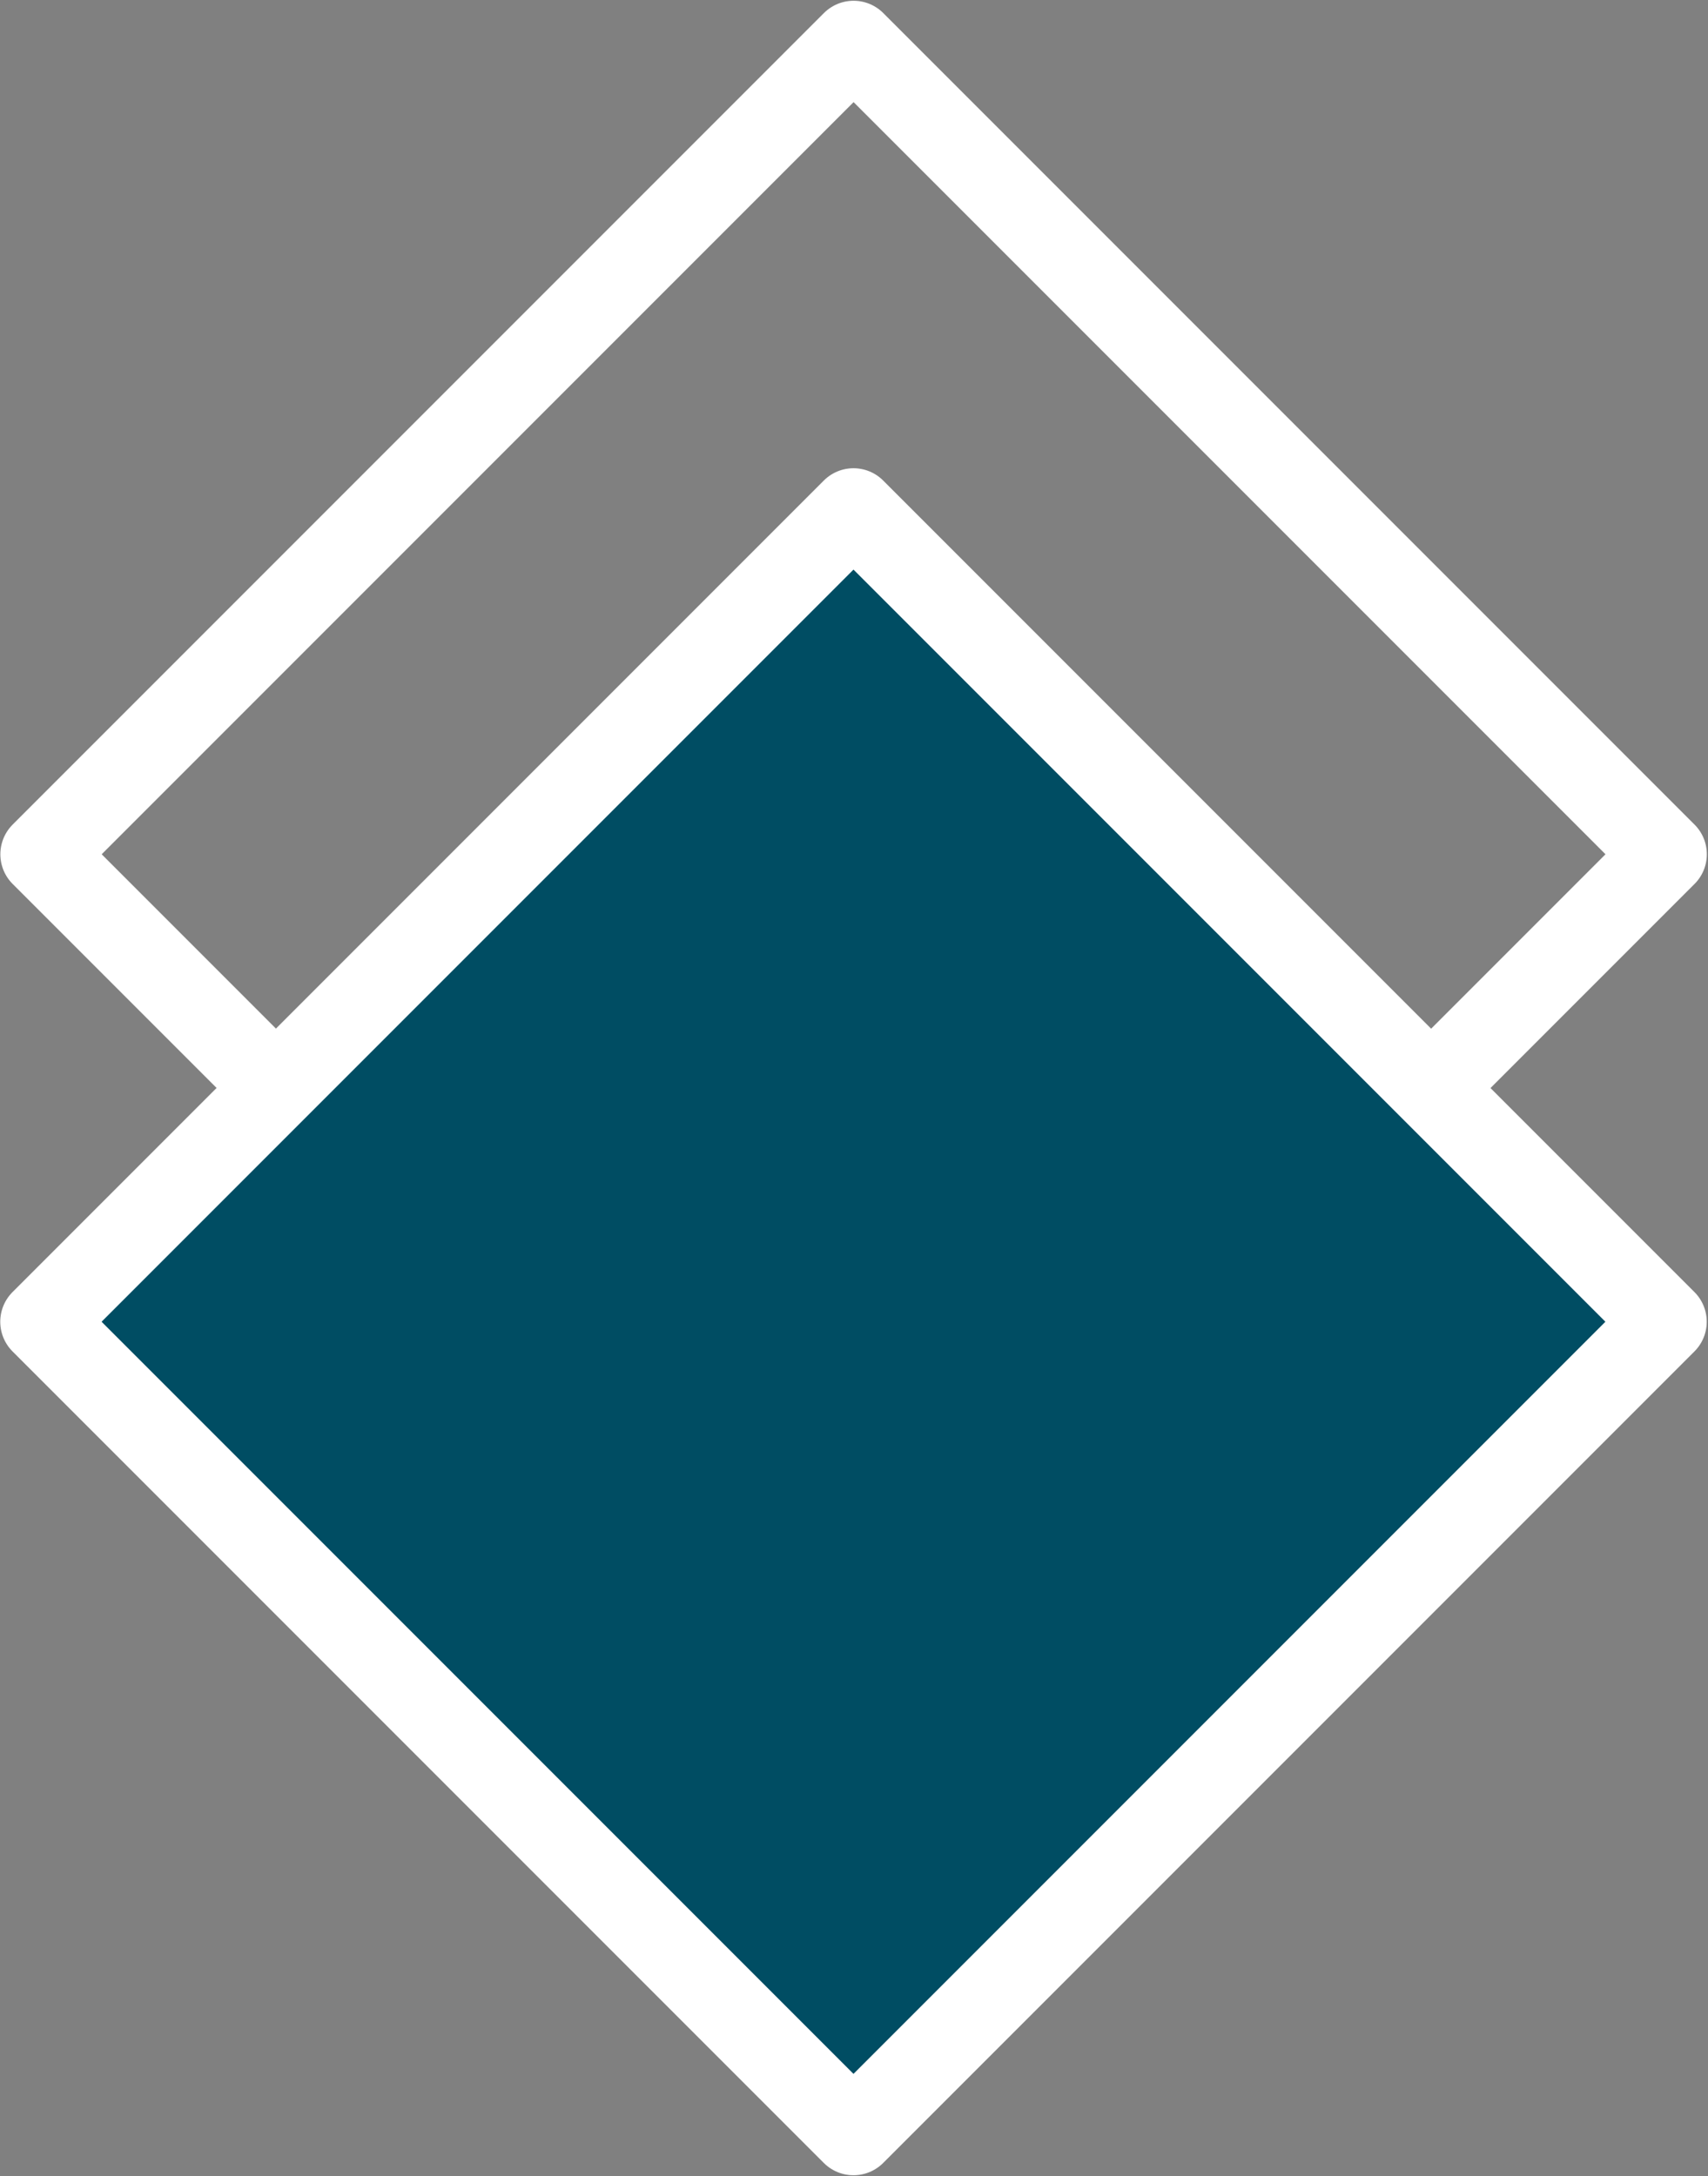
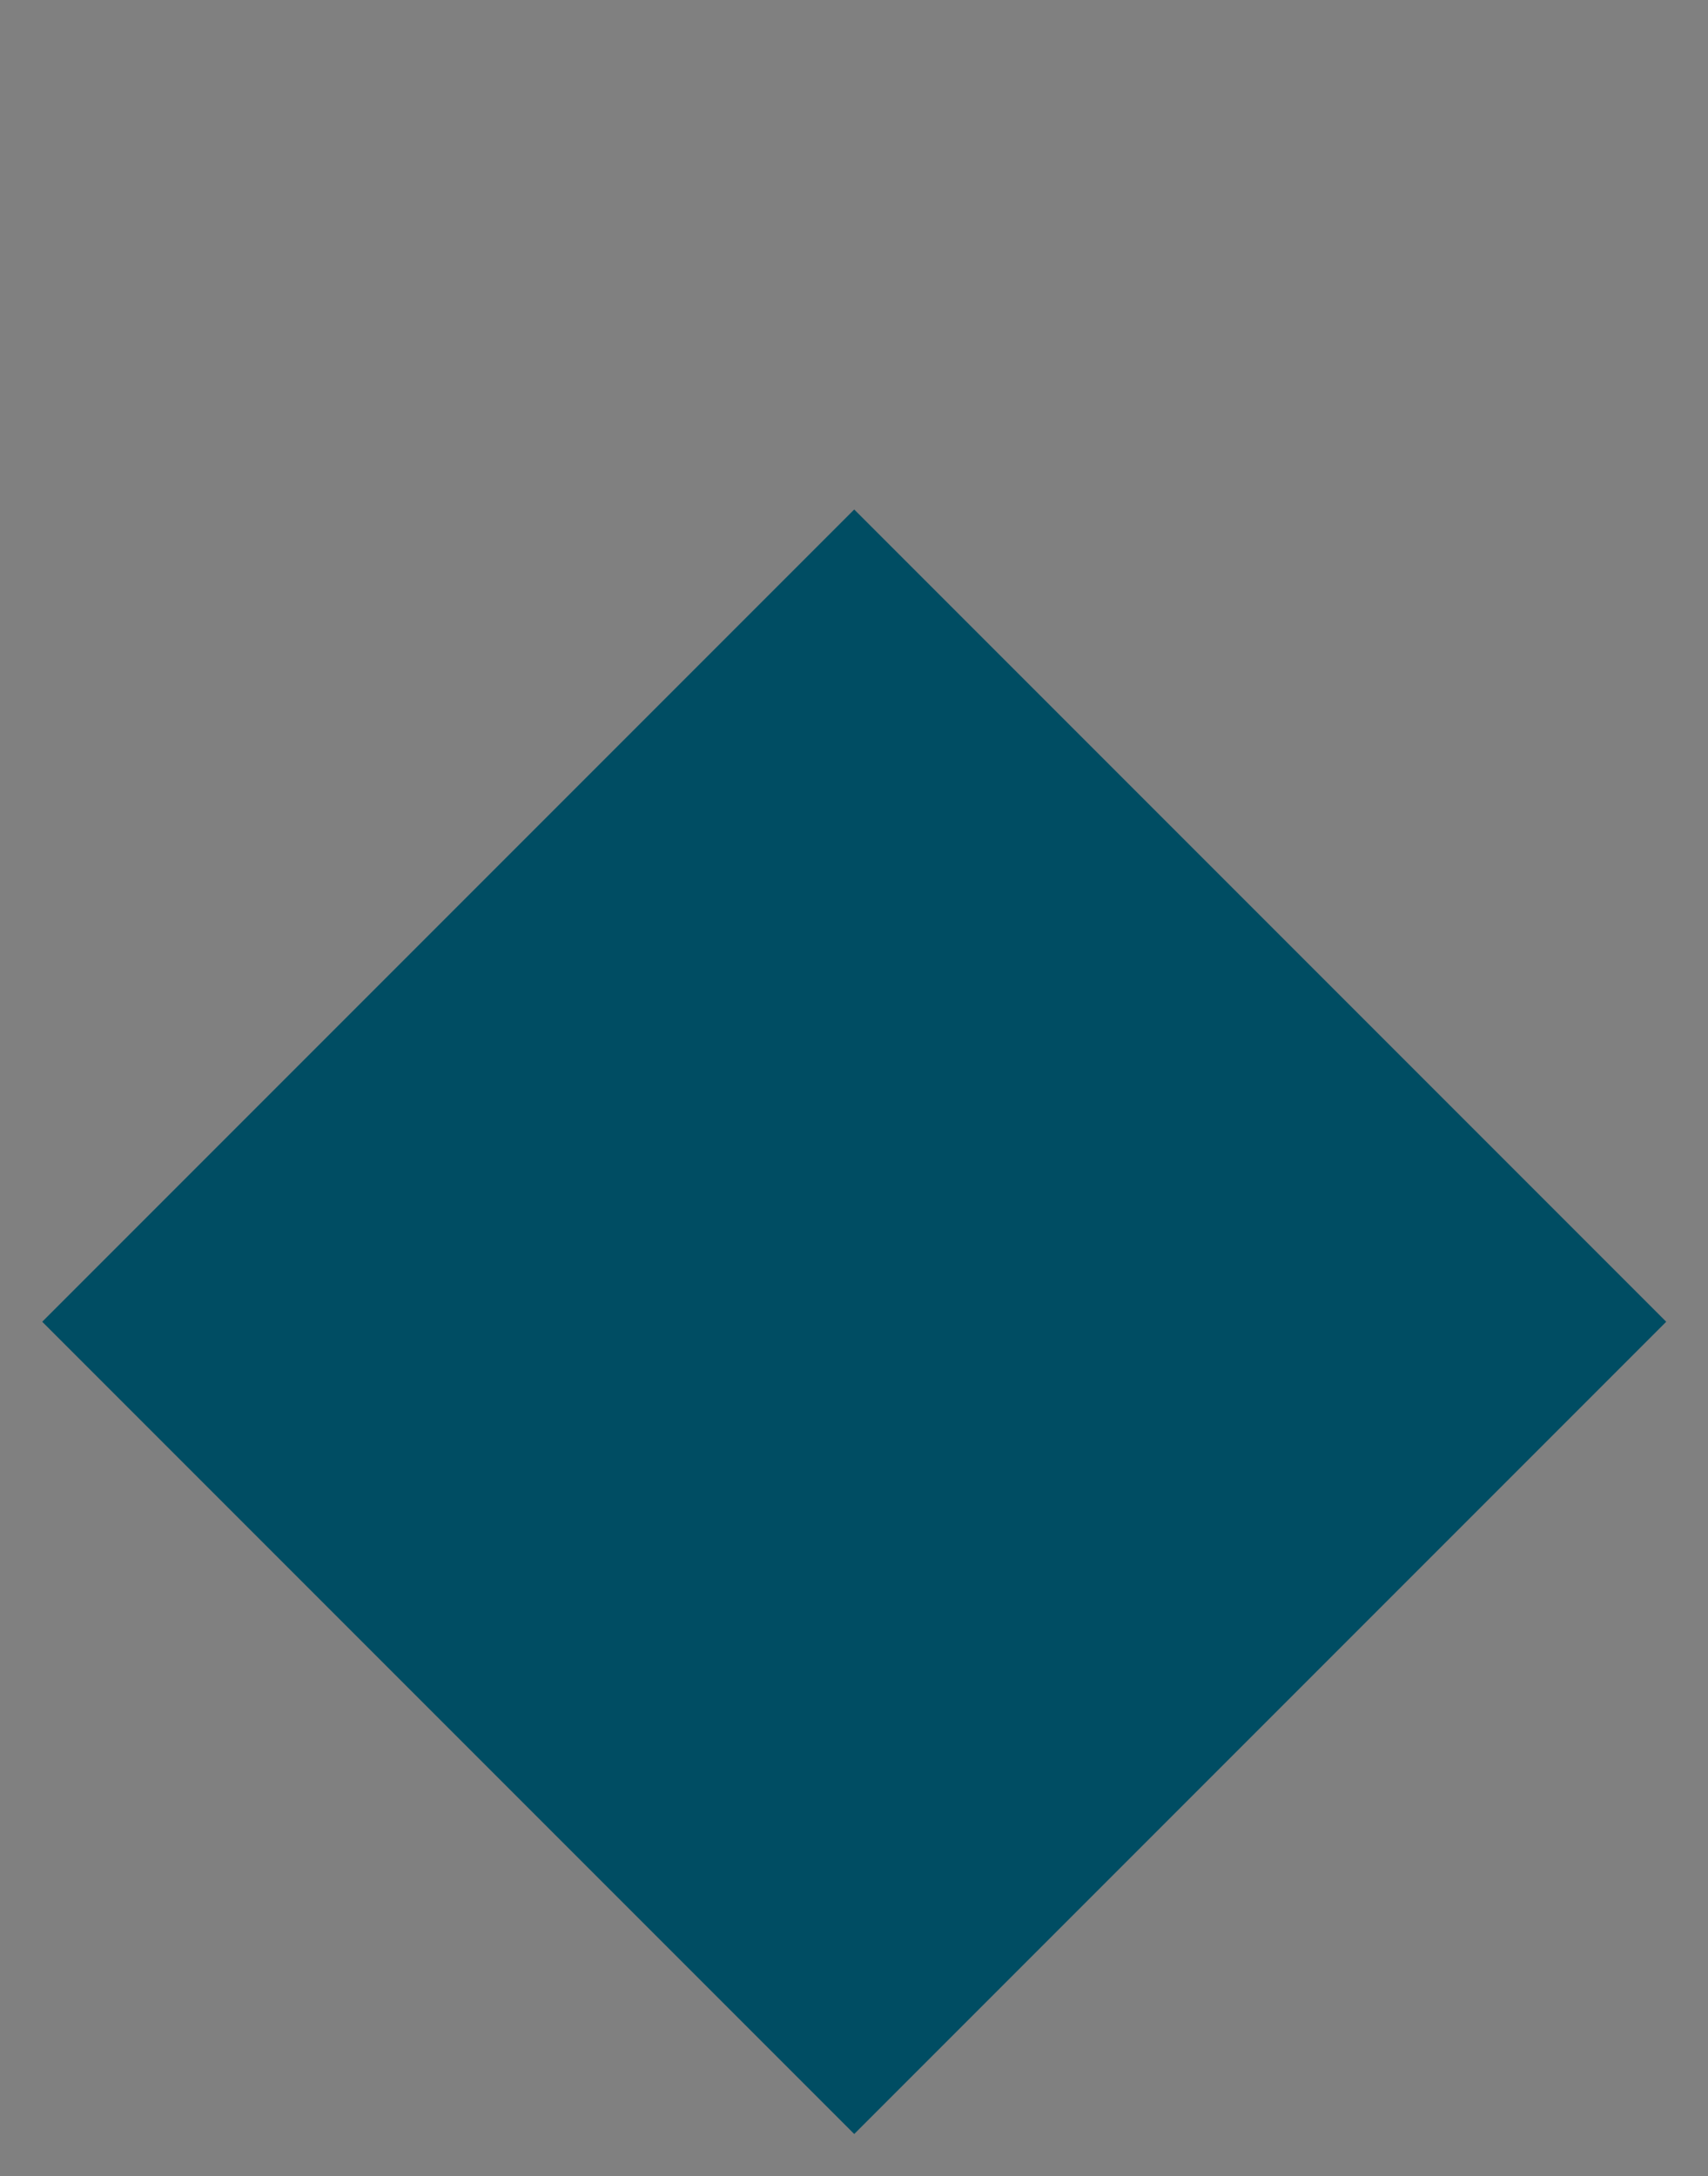
<svg xmlns="http://www.w3.org/2000/svg" viewBox="0 0 16.48 20.99">
  <rect x="0" y="0" width="16.48" height="20.99" fill="#808080" stroke="none" />
  <defs>
    <style>.cls-1,.cls-3{fill:none;}.cls-2{clip-path:url(#clip-path);}.cls-3{stroke:#fff;stroke-linejoin:round;stroke-width:0.81px;}.cls-4{fill:#004d63;}</style>
    <clipPath id="clip-path" transform="translate(0 0)">
-       <rect class="cls-1" width="16.48" height="20.99" />
-     </clipPath>
+       </clipPath>
  </defs>
  <g id="Calque_2" data-name="Calque 2">
    <g id="Calque_1-2" data-name="Calque 1">
      <g class="cls-2">
        <rect class="cls-3" x="2.7" y="2.7" width="11.07" height="11.07" transform="translate(-3.41 8.24) rotate(-45)" />
      </g>
      <rect class="cls-4" x="2.7" y="7.21" width="11.08" height="11.08" transform="translate(-6.6 9.56) rotate(-45)" />
      <g class="cls-2">
-         <rect class="cls-3" x="2.7" y="7.21" width="11.07" height="11.07" transform="translate(-6.6 9.56) rotate(-45)" />
-       </g>
+         </g>
    </g>
  </g>
</svg>